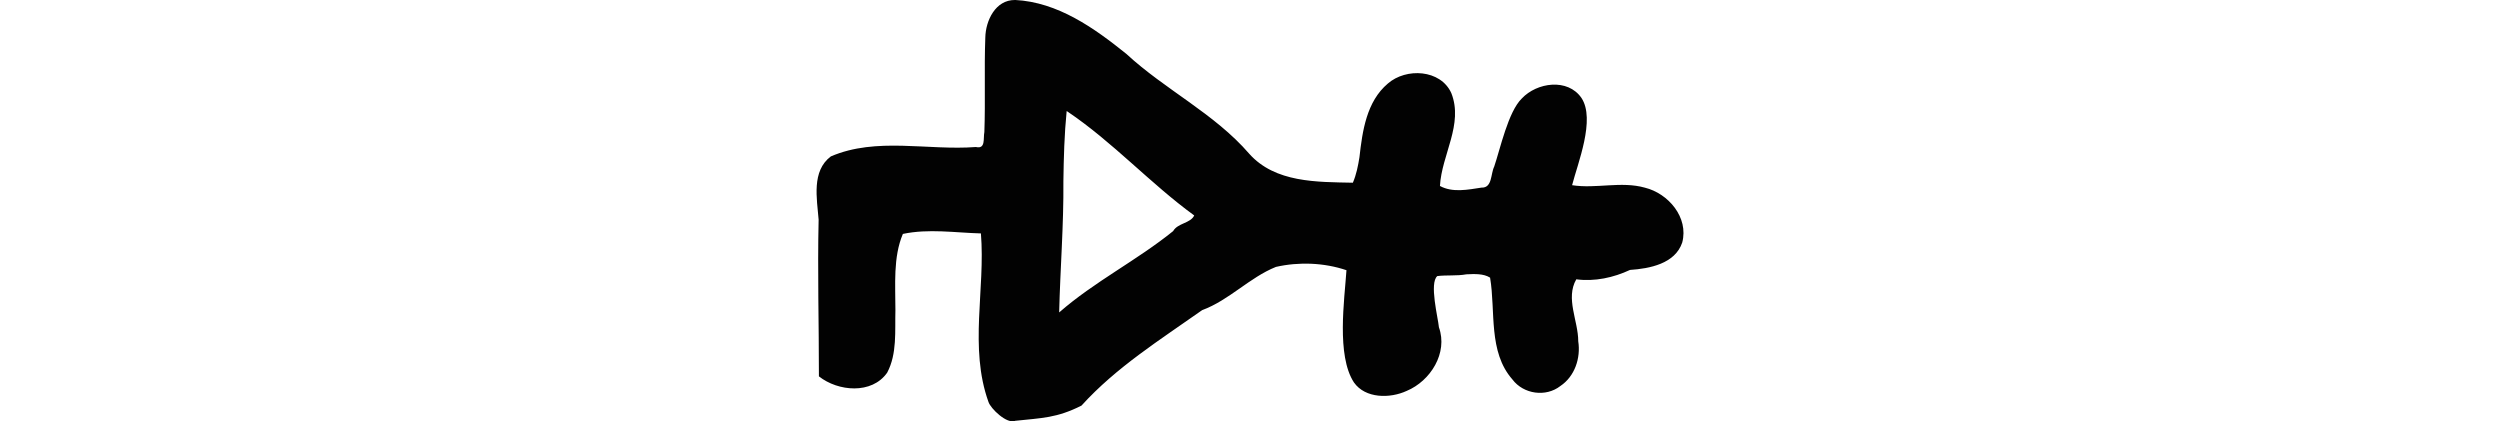
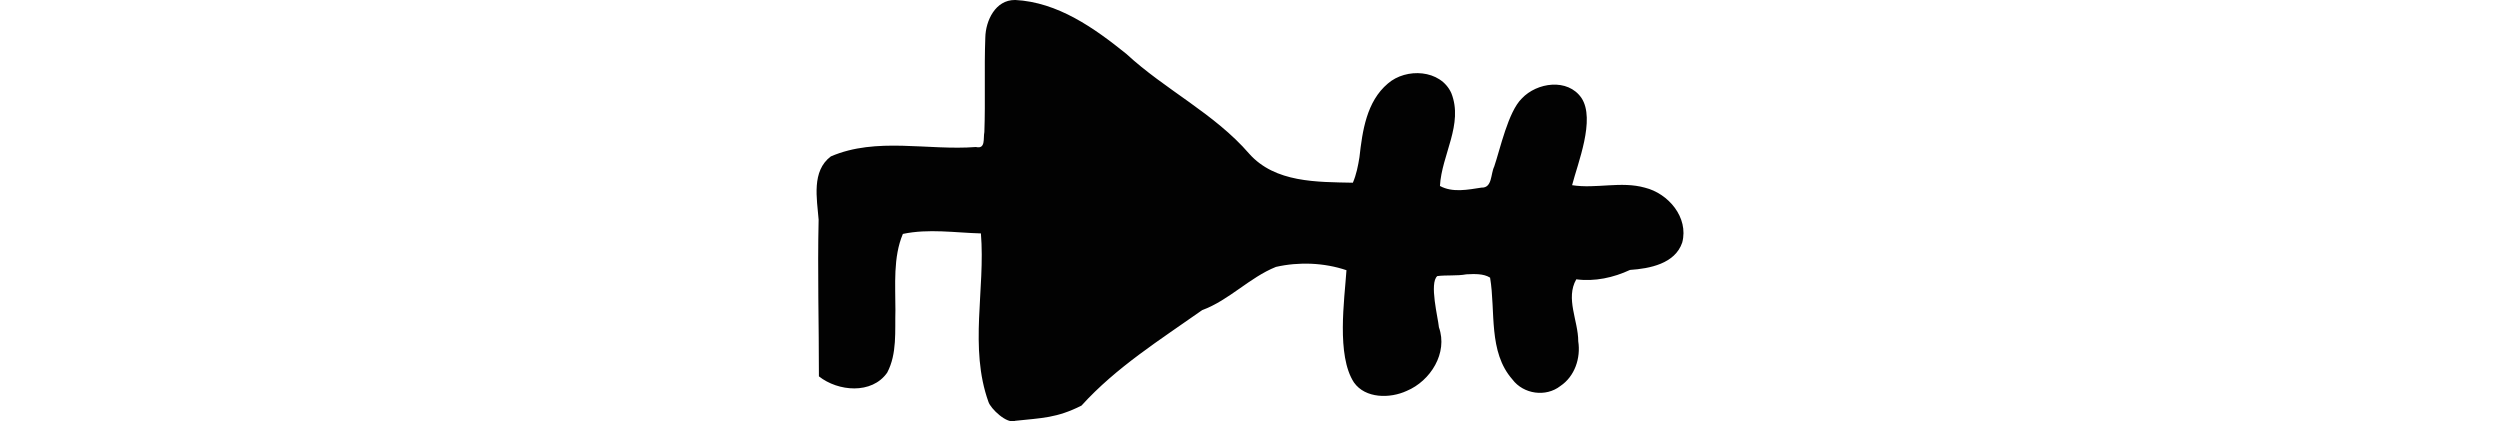
<svg xmlns="http://www.w3.org/2000/svg" xmlns:ns1="http://www.inkscape.org/namespaces/inkscape" xmlns:ns2="http://sodipodi.sourceforge.net/DTD/sodipodi-0.dtd" width="200" height="33.709" id="svg2" version="1.1" ns1:version="0.48.2 r9819" ns2:docname="gnat.svg">
  <defs id="defs4" />
  <ns2:namedview id="base" pagecolor="#ffffff" bordercolor="#666666" borderopacity="1.0" ns1:pageopacity="0.0" ns1:pageshadow="2" ns1:zoom="1.4" ns1:cx="-102.05538" ns1:cy="56.886904" ns1:document-units="px" ns1:current-layer="layer1" showgrid="false" fit-margin-top="0" fit-margin-left="0" fit-margin-right="0" fit-margin-bottom="0" ns1:window-width="1366" ns1:window-height="706" ns1:window-x="-8" ns1:window-y="-8" ns1:window-maximized="1" />
  <g ns1:label="Layer 1" ns1:groupmode="layer" id="layer1" transform="translate(-1240.659,-2534.724)">
-     <path style="fill:#020202" d="m 1321.854,2534.724 c -1.559,-0.01 -2.341,1.645 -2.37,3.001 -0.094,2.517 0.014,5.042 -0.076,7.562 -0.105,0.498 0.125,1.385 -0.675,1.198 -3.849,0.297 -7.959,-0.817 -11.605,0.751 -1.563,1.174 -1.113,3.376 -0.979,5.062 -0.094,4.169 0.025,8.357 0.023,12.535 1.53,1.212 4.233,1.457 5.46,-0.295 0.806,-1.513 0.614,-3.337 0.66,-5.004 0,-2.018 -0.192,-4.237 0.597,-6.096 2.058,-0.434 4.167,-0.097 6.243,-0.04 0.364,4.477 -0.957,9.13 0.604,13.479 0.166,0.529 1.481,1.807 2.15,1.511 2.136,-0.229 3.306,-0.216 5.292,-1.216 2.778,-3.067 6.299,-5.269 9.655,-7.638 2.156,-0.795 3.783,-2.605 5.899,-3.457 1.842,-0.419 3.865,-0.338 5.644,0.264 -0.159,2.369 -0.814,6.818 0.598,8.979 0.917,1.3 2.894,1.291 4.222,0.675 1.9,-0.793 3.314,-3.034 2.576,-5.089 -0.061,-0.727 -0.789,-3.54 -0.128,-4.096 0.746,-0.094 1.556,0 2.325,-0.14 0.629,-0.029 1.37,-0.07 1.897,0.265 0.455,2.711 -0.166,5.927 1.789,8.148 0.882,1.176 2.675,1.432 3.837,0.519 1.151,-0.771 1.636,-2.235 1.427,-3.578 0,-1.634 -1.037,-3.428 -0.157,-4.955 1.478,0.195 2.981,-0.135 4.298,-0.751 1.567,-0.106 3.606,-0.492 4.177,-2.191 0.532,-2.007 -1.113,-3.932 -2.992,-4.391 -1.901,-0.533 -3.894,0.105 -5.818,-0.197 0.447,-1.751 1.885,-5.26 0.75,-6.978 -1.102,-1.601 -3.567,-1.245 -4.772,0.04 -1.095,1.063 -1.733,4.057 -2.212,5.456 -0.288,0.575 -0.143,1.71 -1.013,1.676 -1.082,0.164 -2.318,0.422 -3.325,-0.132 0.132,-2.49 1.898,-4.934 0.908,-7.433 -0.862,-1.896 -3.616,-2.034 -5.076,-0.76 -1.704,1.437 -2.037,3.794 -2.272,5.892 -0.111,0.695 -0.249,1.393 -0.527,2.041 -2.868,-0.06 -6.217,0.01 -8.291,-2.317 -2.788,-3.225 -6.728,-5.116 -9.834,-7.992 -2.58,-2.076 -5.483,-4.137 -8.904,-4.311 z m 4.213,8.931 c 3.617,2.436 6.623,5.755 10.129,8.305 -0.289,0.633 -1.319,0.601 -1.686,1.252 -2.899,2.345 -6.303,4.045 -9.118,6.507 0.084,-3.495 0.368,-6.991 0.338,-10.496 0.026,-1.874 0.076,-3.751 0.262,-5.617 z" id="path7004" ns1:connector-curvature="0" ns2:nodetypes="ccccccccccccccccccccccccccccccccccccccccccccccccccc" />
+     <path style="fill:#020202" d="m 1321.854,2534.724 c -1.559,-0.01 -2.341,1.645 -2.37,3.001 -0.094,2.517 0.014,5.042 -0.076,7.562 -0.105,0.498 0.125,1.385 -0.675,1.198 -3.849,0.297 -7.959,-0.817 -11.605,0.751 -1.563,1.174 -1.113,3.376 -0.979,5.062 -0.094,4.169 0.025,8.357 0.023,12.535 1.53,1.212 4.233,1.457 5.46,-0.295 0.806,-1.513 0.614,-3.337 0.66,-5.004 0,-2.018 -0.192,-4.237 0.597,-6.096 2.058,-0.434 4.167,-0.097 6.243,-0.04 0.364,4.477 -0.957,9.13 0.604,13.479 0.166,0.529 1.481,1.807 2.15,1.511 2.136,-0.229 3.306,-0.216 5.292,-1.216 2.778,-3.067 6.299,-5.269 9.655,-7.638 2.156,-0.795 3.783,-2.605 5.899,-3.457 1.842,-0.419 3.865,-0.338 5.644,0.264 -0.159,2.369 -0.814,6.818 0.598,8.979 0.917,1.3 2.894,1.291 4.222,0.675 1.9,-0.793 3.314,-3.034 2.576,-5.089 -0.061,-0.727 -0.789,-3.54 -0.128,-4.096 0.746,-0.094 1.556,0 2.325,-0.14 0.629,-0.029 1.37,-0.07 1.897,0.265 0.455,2.711 -0.166,5.927 1.789,8.148 0.882,1.176 2.675,1.432 3.837,0.519 1.151,-0.771 1.636,-2.235 1.427,-3.578 0,-1.634 -1.037,-3.428 -0.157,-4.955 1.478,0.195 2.981,-0.135 4.298,-0.751 1.567,-0.106 3.606,-0.492 4.177,-2.191 0.532,-2.007 -1.113,-3.932 -2.992,-4.391 -1.901,-0.533 -3.894,0.105 -5.818,-0.197 0.447,-1.751 1.885,-5.26 0.75,-6.978 -1.102,-1.601 -3.567,-1.245 -4.772,0.04 -1.095,1.063 -1.733,4.057 -2.212,5.456 -0.288,0.575 -0.143,1.71 -1.013,1.676 -1.082,0.164 -2.318,0.422 -3.325,-0.132 0.132,-2.49 1.898,-4.934 0.908,-7.433 -0.862,-1.896 -3.616,-2.034 -5.076,-0.76 -1.704,1.437 -2.037,3.794 -2.272,5.892 -0.111,0.695 -0.249,1.393 -0.527,2.041 -2.868,-0.06 -6.217,0.01 -8.291,-2.317 -2.788,-3.225 -6.728,-5.116 -9.834,-7.992 -2.58,-2.076 -5.483,-4.137 -8.904,-4.311 z m 4.213,8.931 z" id="path7004" ns1:connector-curvature="0" ns2:nodetypes="ccccccccccccccccccccccccccccccccccccccccccccccccccc" />
  </g>
</svg>